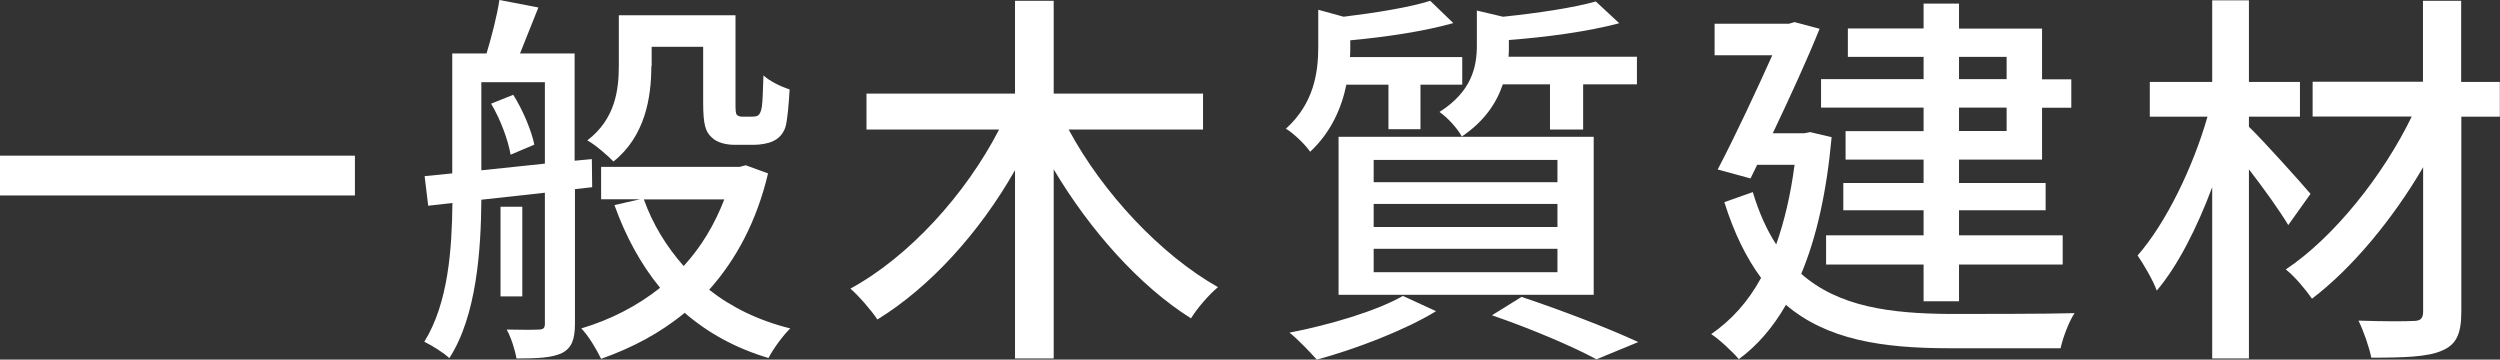
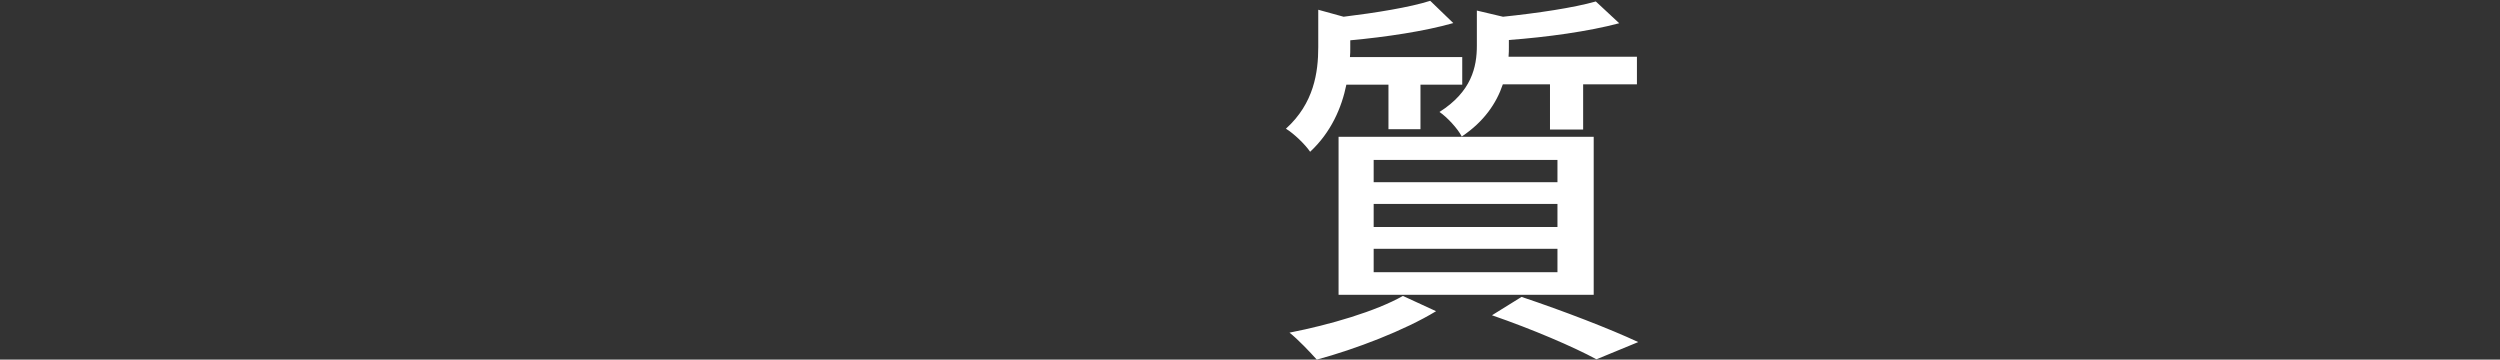
<svg xmlns="http://www.w3.org/2000/svg" id="_レイヤー_2" viewBox="0 0 153.84 22.13">
  <rect x="0" y="0" width="153.84" height="22.13" fill="#333333" stroke="none" />
  <defs>
    <style>.cls-1{fill:#fff;stroke-width:0px;}</style>
  </defs>
  <g id="_レイヤー_1-2">
-     <path class="cls-1" d="M21.84,9.58v2.45H0v-2.45h21.84Z" />
-     <path class="cls-1" d="M35.38,11.64v8.28c0,.94-.19,1.49-.79,1.8-.6.29-1.46.34-2.81.34-.07-.48-.34-1.32-.6-1.78.89.02,1.73.02,1.97,0,.29,0,.38-.1.38-.36v-8.06l-3.91.43c-.02,3.07-.29,7.15-1.97,9.75-.31-.31-1.08-.79-1.54-1.01,1.49-2.4,1.7-5.76,1.73-8.54l-1.49.17-.22-1.82,1.7-.17V3.29h2.11c.31-1.03.65-2.33.79-3.29l2.4.46c-.38.96-.79,1.99-1.13,2.83h3.36v6.6l1.06-.1.02,1.73-1.08.12ZM33.53,10.08v-5.02h-3.91v5.42l3.91-.41ZM31.58,5.83c.6.94,1.13,2.23,1.3,3.07l-1.46.62c-.14-.86-.62-2.18-1.2-3.14l1.37-.55ZM32.14,18.24h-1.34v-5.52h1.34v5.52ZM47.26,10.68c-.7,2.95-1.97,5.3-3.62,7.15,1.37,1.08,3.05,1.9,4.99,2.38-.43.41-1.06,1.27-1.34,1.82-2.02-.6-3.72-1.54-5.16-2.78-1.51,1.25-3.24,2.16-5.14,2.83-.26-.55-.79-1.44-1.22-1.87,1.78-.53,3.43-1.37,4.85-2.5-1.18-1.44-2.11-3.14-2.81-5.09l1.58-.36h-2.4v-1.99h8.52l.38-.1,1.37.5ZM40.08,4.08c0,1.92-.38,4.3-2.33,5.86-.34-.36-1.15-1.06-1.61-1.3,1.73-1.32,1.94-3.12,1.94-4.61V.94h7.18v5.4c0,.41,0,.67.1.74.07.07.19.1.34.1h.53c.17,0,.34-.02.41-.07.1-.07.19-.22.24-.53.05-.31.07-1.03.1-1.94.36.34,1.08.7,1.61.86-.05.91-.14,1.94-.26,2.33-.14.41-.41.7-.77.86-.29.14-.77.22-1.15.22h-1.22c-.48,0-1.08-.12-1.42-.48-.36-.34-.5-.77-.5-2.14v-3.41h-3.17v1.2ZM39.62,12.27c.55,1.54,1.39,2.9,2.45,4.1,1.06-1.15,1.9-2.54,2.5-4.1h-4.94Z" />
-     <path class="cls-1" d="M65.76,7.97c2.09,3.89,5.66,7.71,9.19,9.7-.53.43-1.3,1.32-1.66,1.92-3.17-1.99-6.22-5.42-8.45-9.17v11.64h-2.38v-11.59c-2.18,3.84-5.23,7.2-8.47,9.19-.36-.55-1.13-1.44-1.66-1.9,3.62-1.97,7.1-5.81,9.15-9.79h-8.16v-2.21h9.14V.05h2.38v5.71h9.19v2.21h-8.28Z" />
    <path class="cls-1" d="M82.85,5.21c-.29,1.42-.94,2.93-2.23,4.13-.31-.46-1.01-1.13-1.49-1.42,1.73-1.56,1.99-3.48,1.99-5.02V.6l1.56.43c1.97-.24,4.08-.58,5.33-.98l1.42,1.37c-1.75.5-4.15.86-6.34,1.06v.5c0,.17,0,.34-.02.53h6.91v1.7h-2.57v2.74h-1.97v-2.74h-2.59ZM88.37,19.15c-1.94,1.18-4.94,2.33-7.34,2.98-.38-.43-1.18-1.27-1.68-1.66,2.47-.48,5.33-1.32,6.98-2.26l2.04.94ZM82.37,8.42h15.7v9.72h-15.7v-9.72ZM84.53,11.21h11.31v-1.37h-11.31v1.37ZM84.53,13.97h11.31v-1.42h-11.31v1.42ZM84.53,16.75h11.31v-1.44h-11.31v1.44ZM92.47,5.21c-.38,1.13-1.15,2.28-2.52,3.19-.24-.48-.91-1.2-1.37-1.51,1.97-1.25,2.3-2.76,2.3-4.08V.65l1.61.38c2.11-.22,4.34-.55,5.71-.94l1.44,1.34c-1.87.5-4.46.86-6.79,1.03v.43c0,.19,0,.38-.02.6h7.9v1.7h-3.31v2.78h-2.04v-2.78h-2.9ZM93.63,18.27c2.57.86,5.45,1.97,7.18,2.78l-2.57,1.06c-1.42-.77-3.94-1.85-6.43-2.71l1.82-1.13Z" />
-     <path class="cls-1" d="M112.71,8.45c-.31,3.41-.94,6.19-1.87,8.4,2.3,2.02,5.45,2.45,9.19,2.47,1.18,0,6.19,0,7.63-.05-.34.5-.72,1.51-.86,2.16h-6.82c-4.2,0-7.56-.53-10.08-2.67-.82,1.42-1.78,2.52-2.9,3.34-.36-.43-1.2-1.22-1.7-1.54,1.22-.84,2.26-1.97,3.07-3.46-.89-1.2-1.66-2.74-2.26-4.66l1.75-.62c.38,1.27.86,2.33,1.44,3.22.5-1.42.89-3.05,1.13-4.9h-2.3l-.41.84-2.02-.55c1.13-2.16,2.42-4.94,3.36-7.03h-3.55v-1.94h4.58l.34-.1,1.54.41c-.74,1.85-1.82,4.2-2.88,6.43h1.94l.36-.07,1.32.31ZM118.37,6.62h-6.31v-1.75h6.31v-1.37h-4.66v-1.75h4.66V.22h2.18v1.54h5.11v3.12h1.8v1.75h-1.8v3.19h-5.11v1.44h5.33v1.68h-5.33v1.54h6.38v1.8h-6.38v2.26h-2.18v-2.26h-6v-1.8h6v-1.54h-4.94v-1.68h4.94v-1.44h-4.8v-1.75h4.8v-1.44ZM120.55,4.87h2.93v-1.37h-2.93v1.37ZM123.48,6.62h-2.93v1.44h2.93v-1.44Z" />
-     <path class="cls-1" d="M140.81,13.85c-.5-.84-1.51-2.26-2.42-3.43v11.64h-2.26v-10.54c-.94,2.52-2.14,4.87-3.41,6.36-.24-.65-.79-1.58-1.18-2.16,1.73-1.97,3.41-5.42,4.3-8.54h-3.55v-2.14h3.84V.02h2.26v5.02h3.14v2.14h-3.14v.62c.94.91,3.24,3.48,3.79,4.13l-1.37,1.92ZM153.84,7.18h-2.38v12c0,1.42-.34,2.04-1.2,2.4-.86.38-2.3.43-4.34.43-.12-.62-.48-1.66-.79-2.28,1.44.05,2.95.05,3.38.02.43,0,.6-.14.6-.58v-8.88c-1.85,3.17-4.37,6.22-6.84,8.09-.38-.55-1.06-1.37-1.61-1.8,2.95-1.97,5.98-5.76,7.75-9.41h-6.1v-2.14h6.79V.05h2.35v4.99h2.38v2.14Z" />
  </g>
</svg>